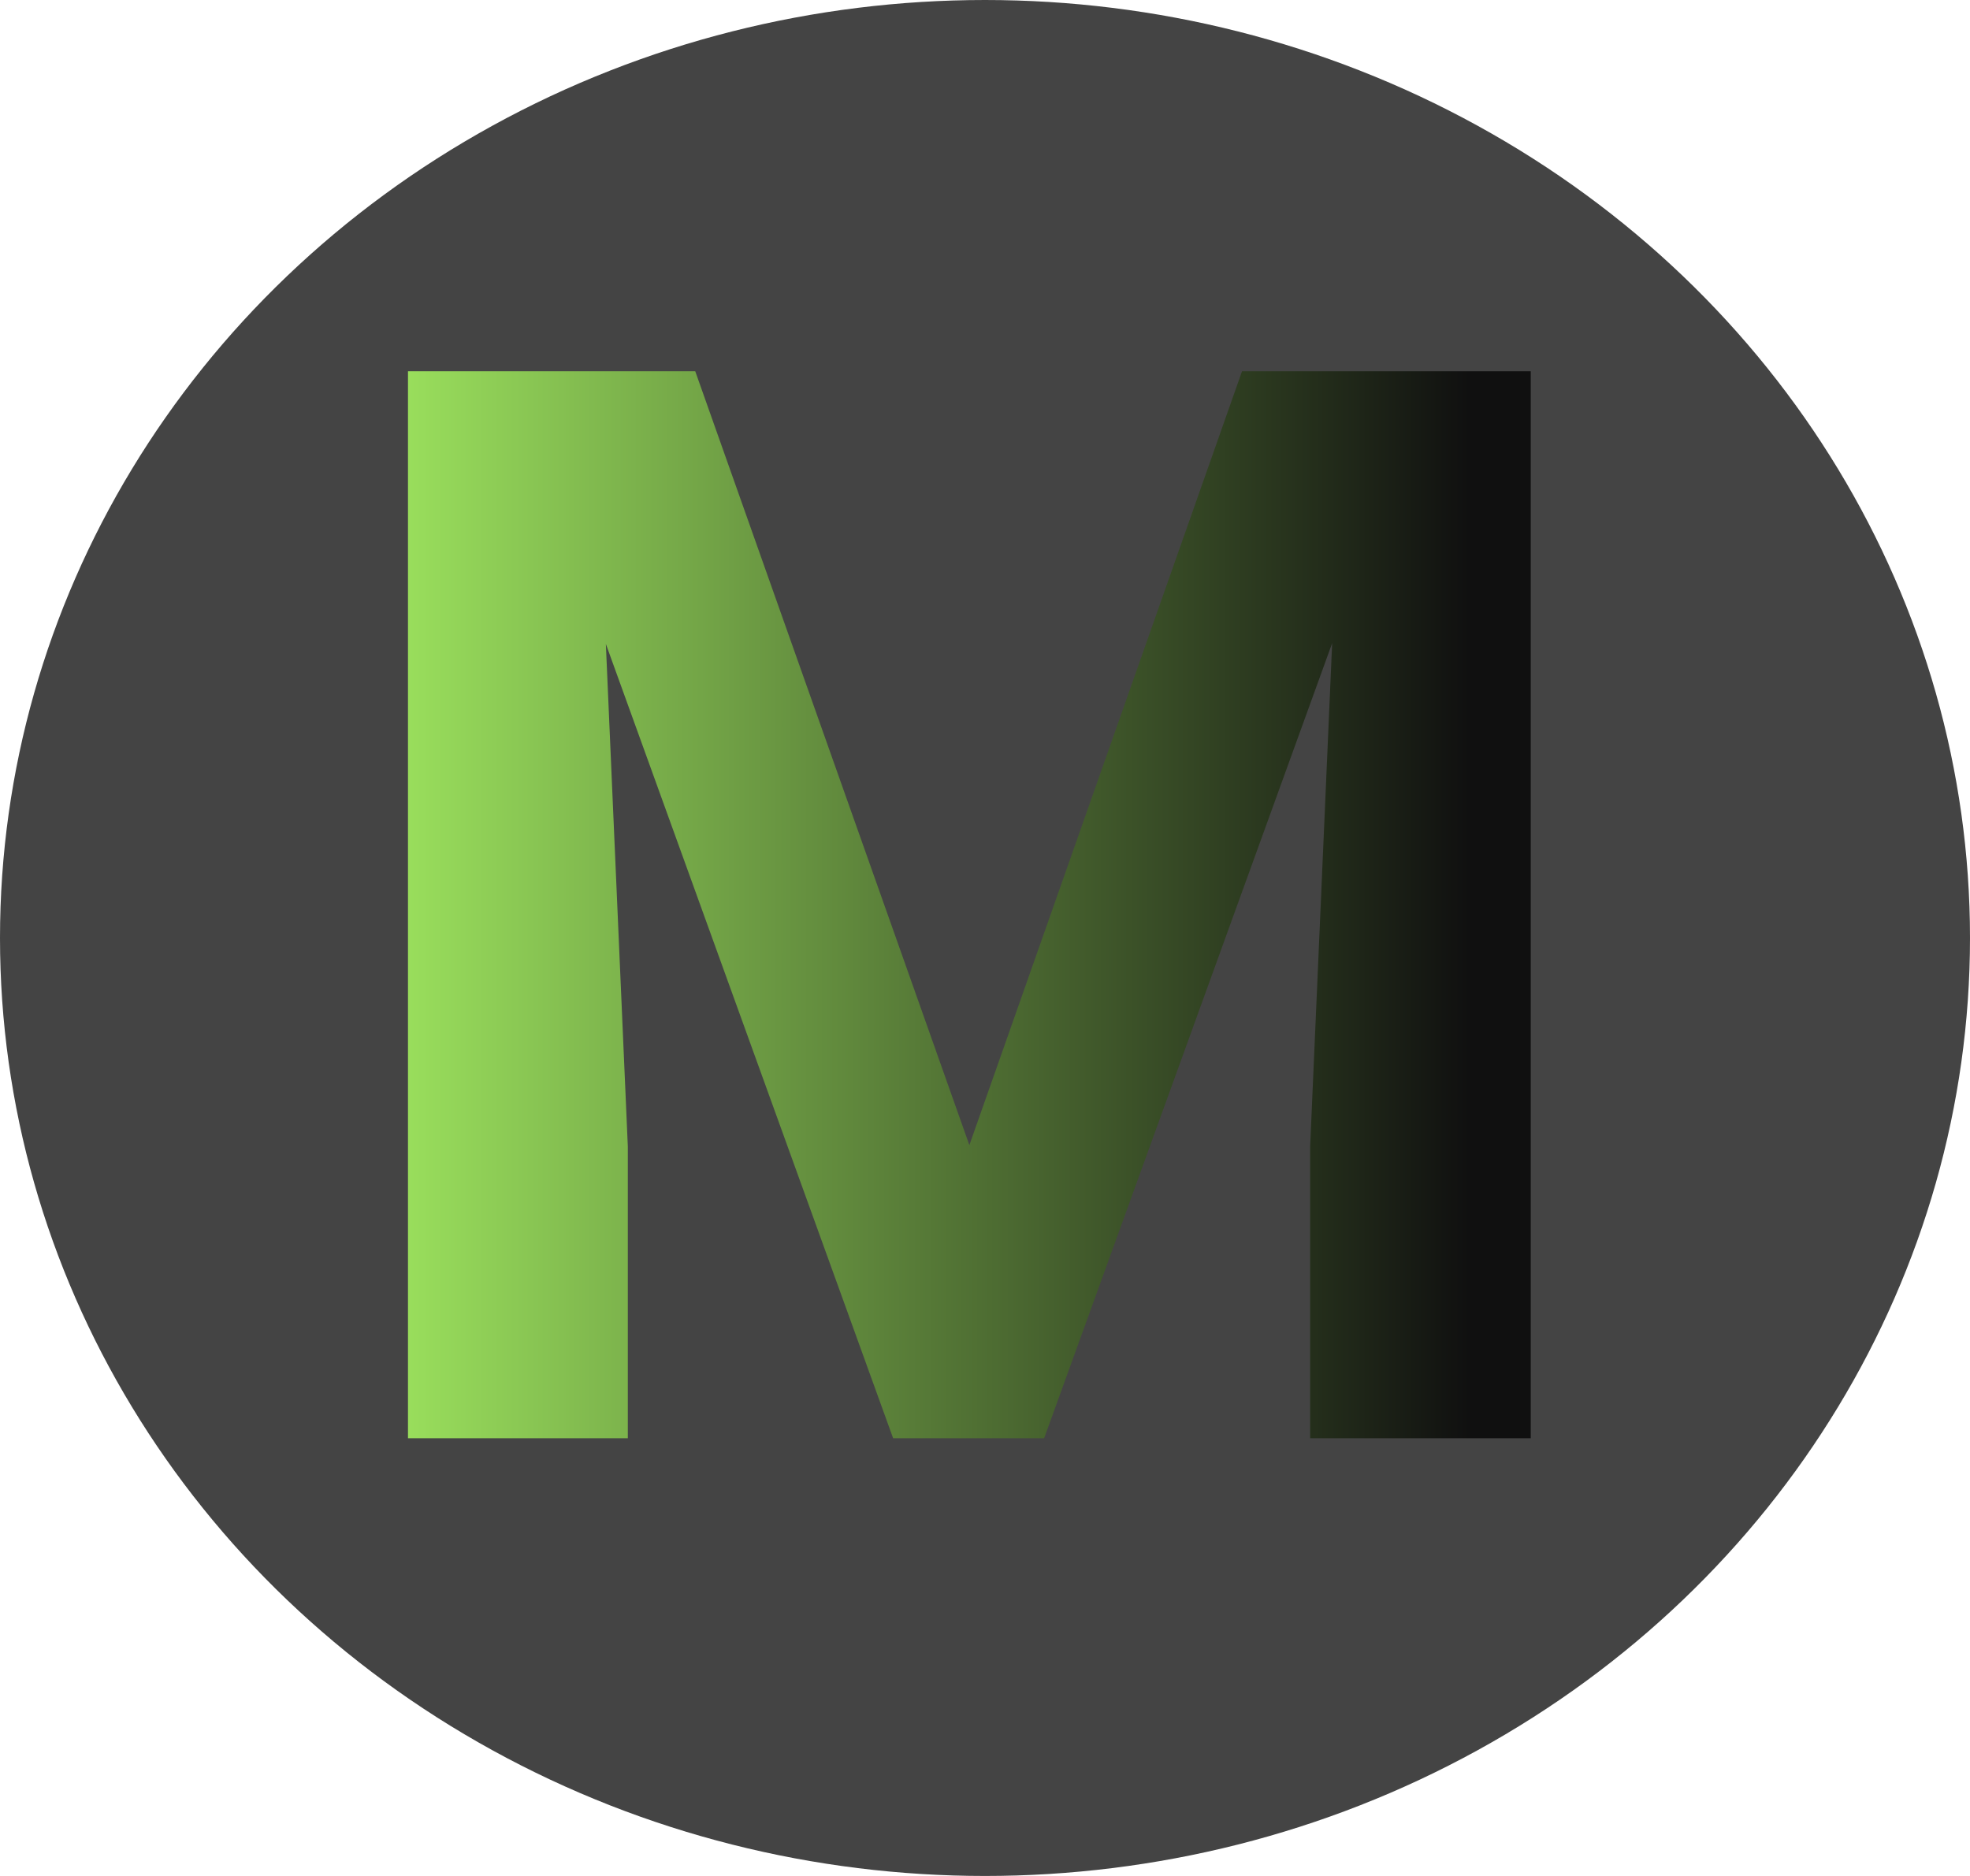
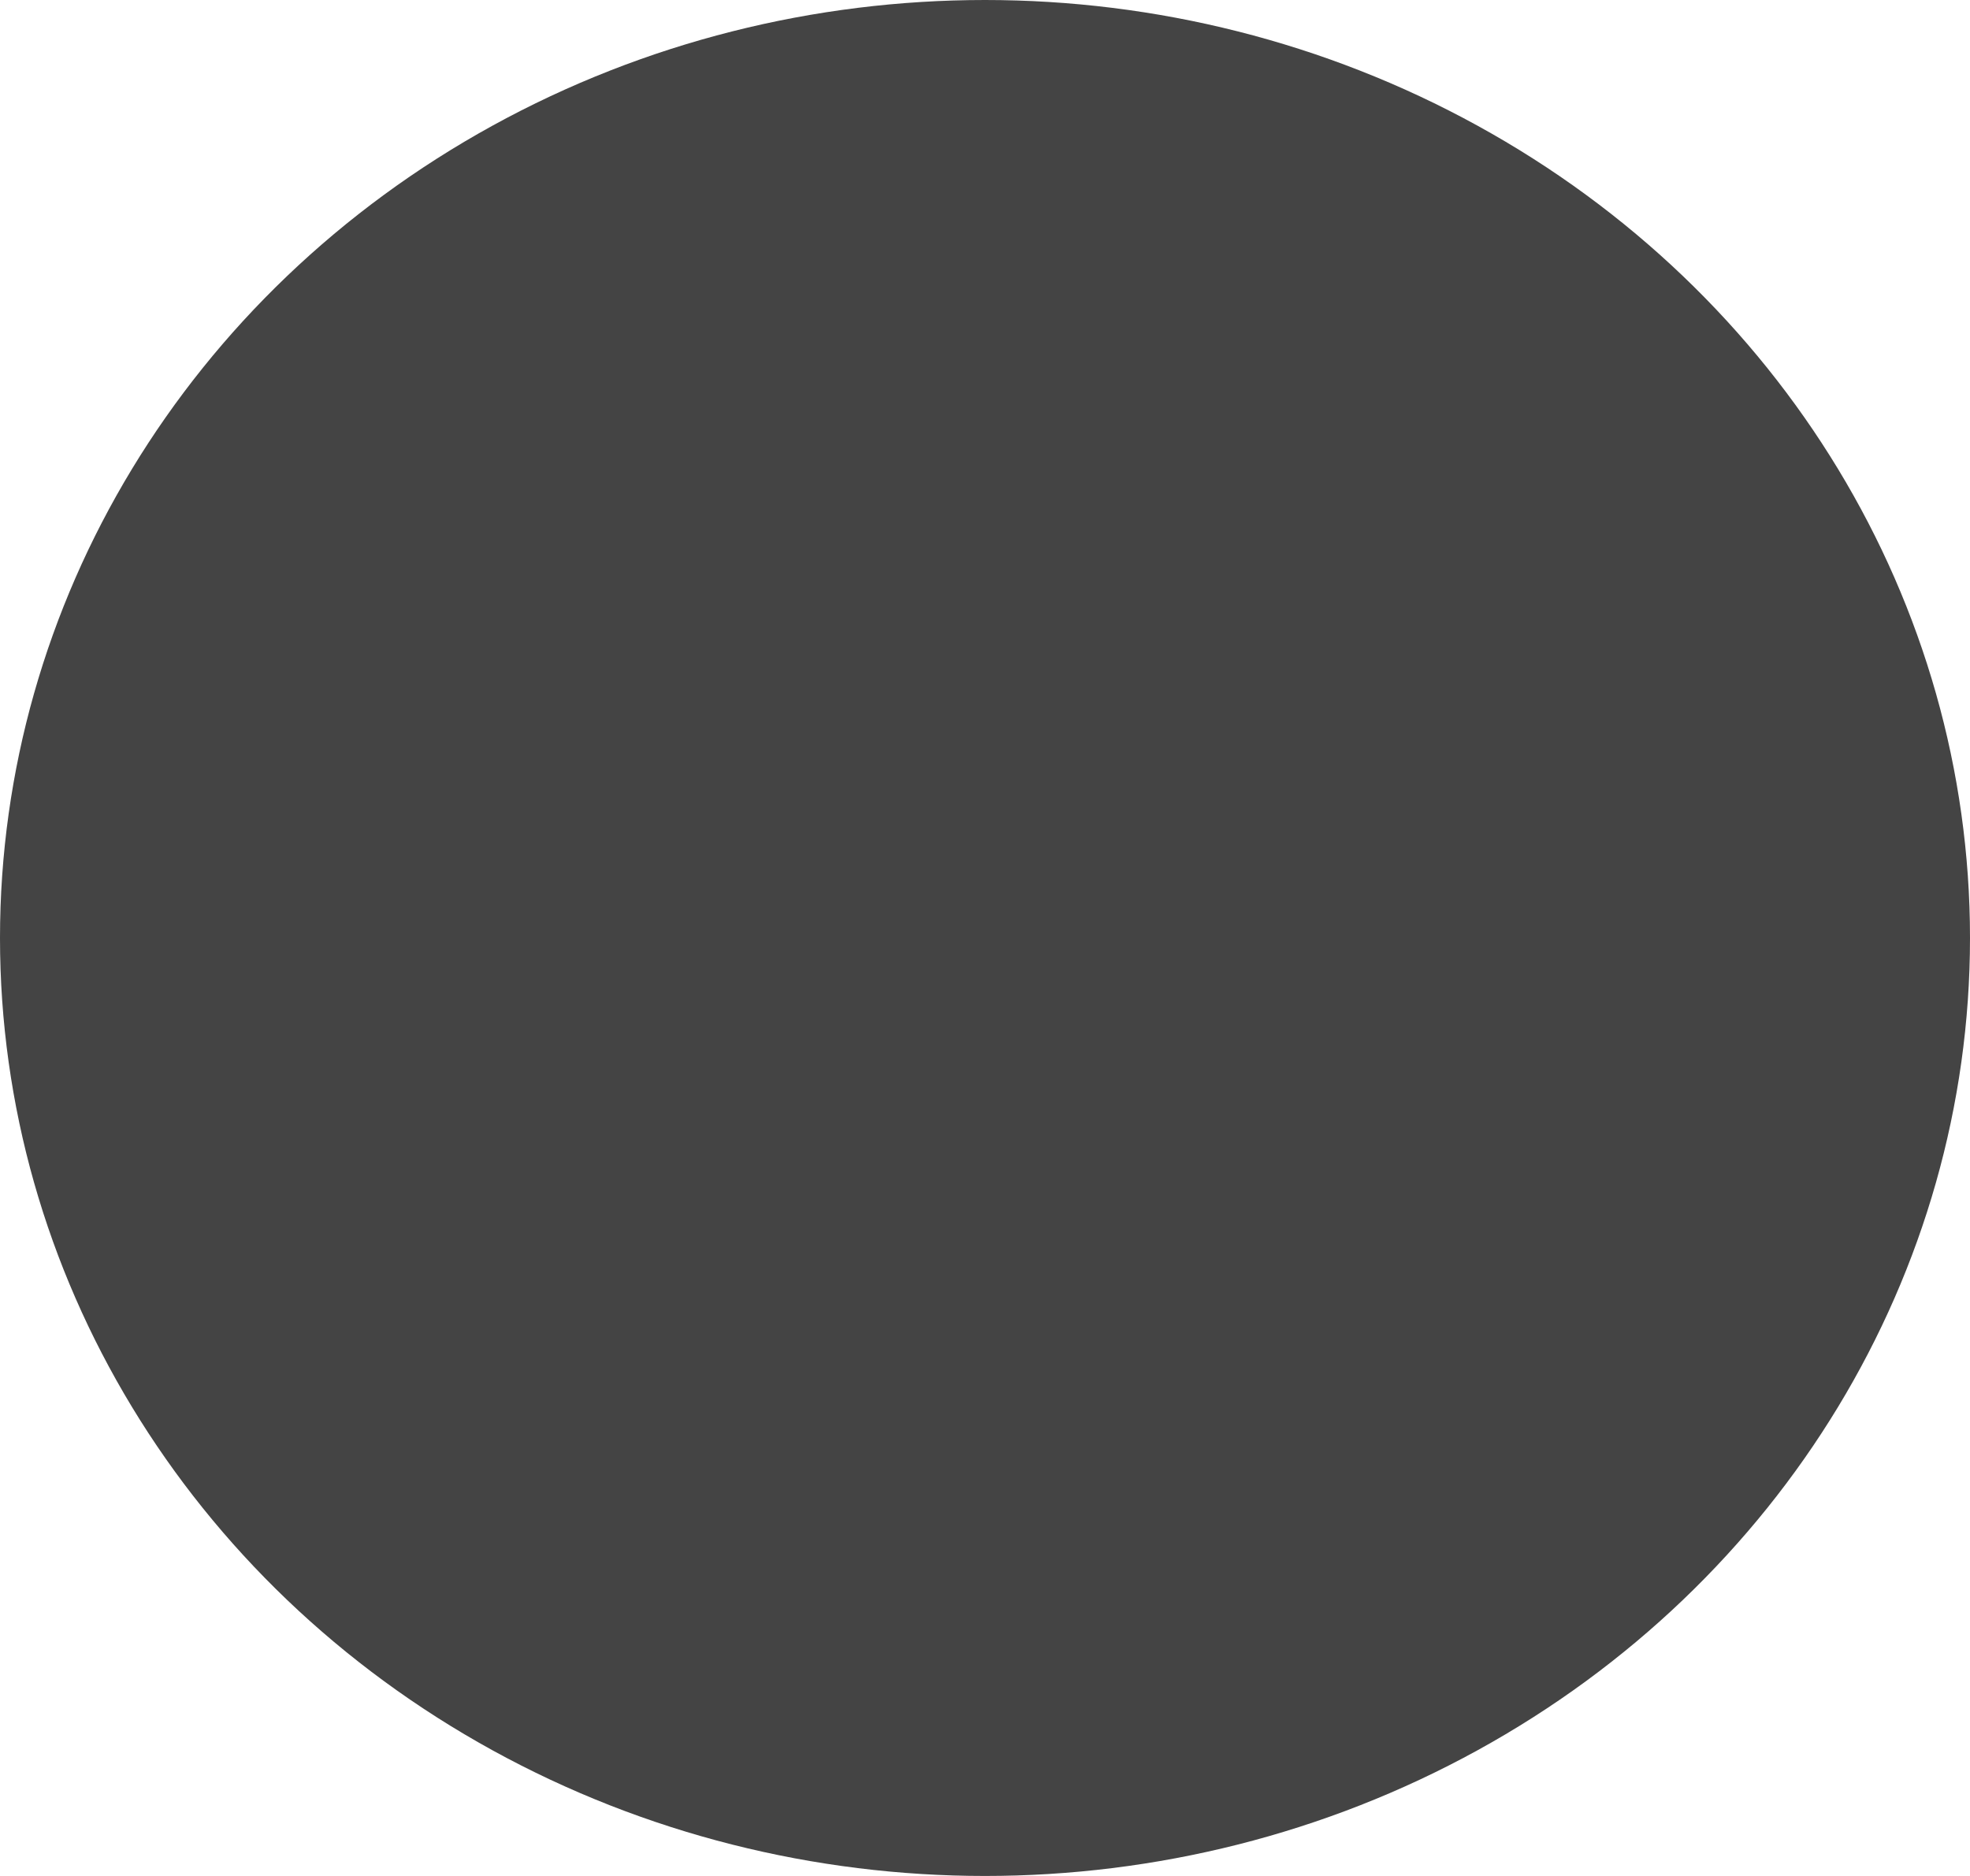
<svg xmlns="http://www.w3.org/2000/svg" width="63" height="60" viewBox="0 0 63 60" fill="none">
  <ellipse cx="31.5" cy="30" rx="31.5" ry="30" fill="#444444" />
-   <path d="M22.234 11.875L31 36.625L39.719 11.875H48.953V46H41.898V36.672L42.602 20.57L33.391 46H28.562L19.375 20.594L20.078 36.672V46H13.047V11.875H22.234Z" fill="url(#paint0_linear)" />
  <defs>
    <linearGradient id="paint0_linear" x1="12.5" y1="30" x2="47" y2="30" gradientUnits="userSpaceOnUse">
      <stop stop-color="#9BE15D" />
      <stop offset="1" stop-color="#101010" />
    </linearGradient>
  </defs>
</svg>